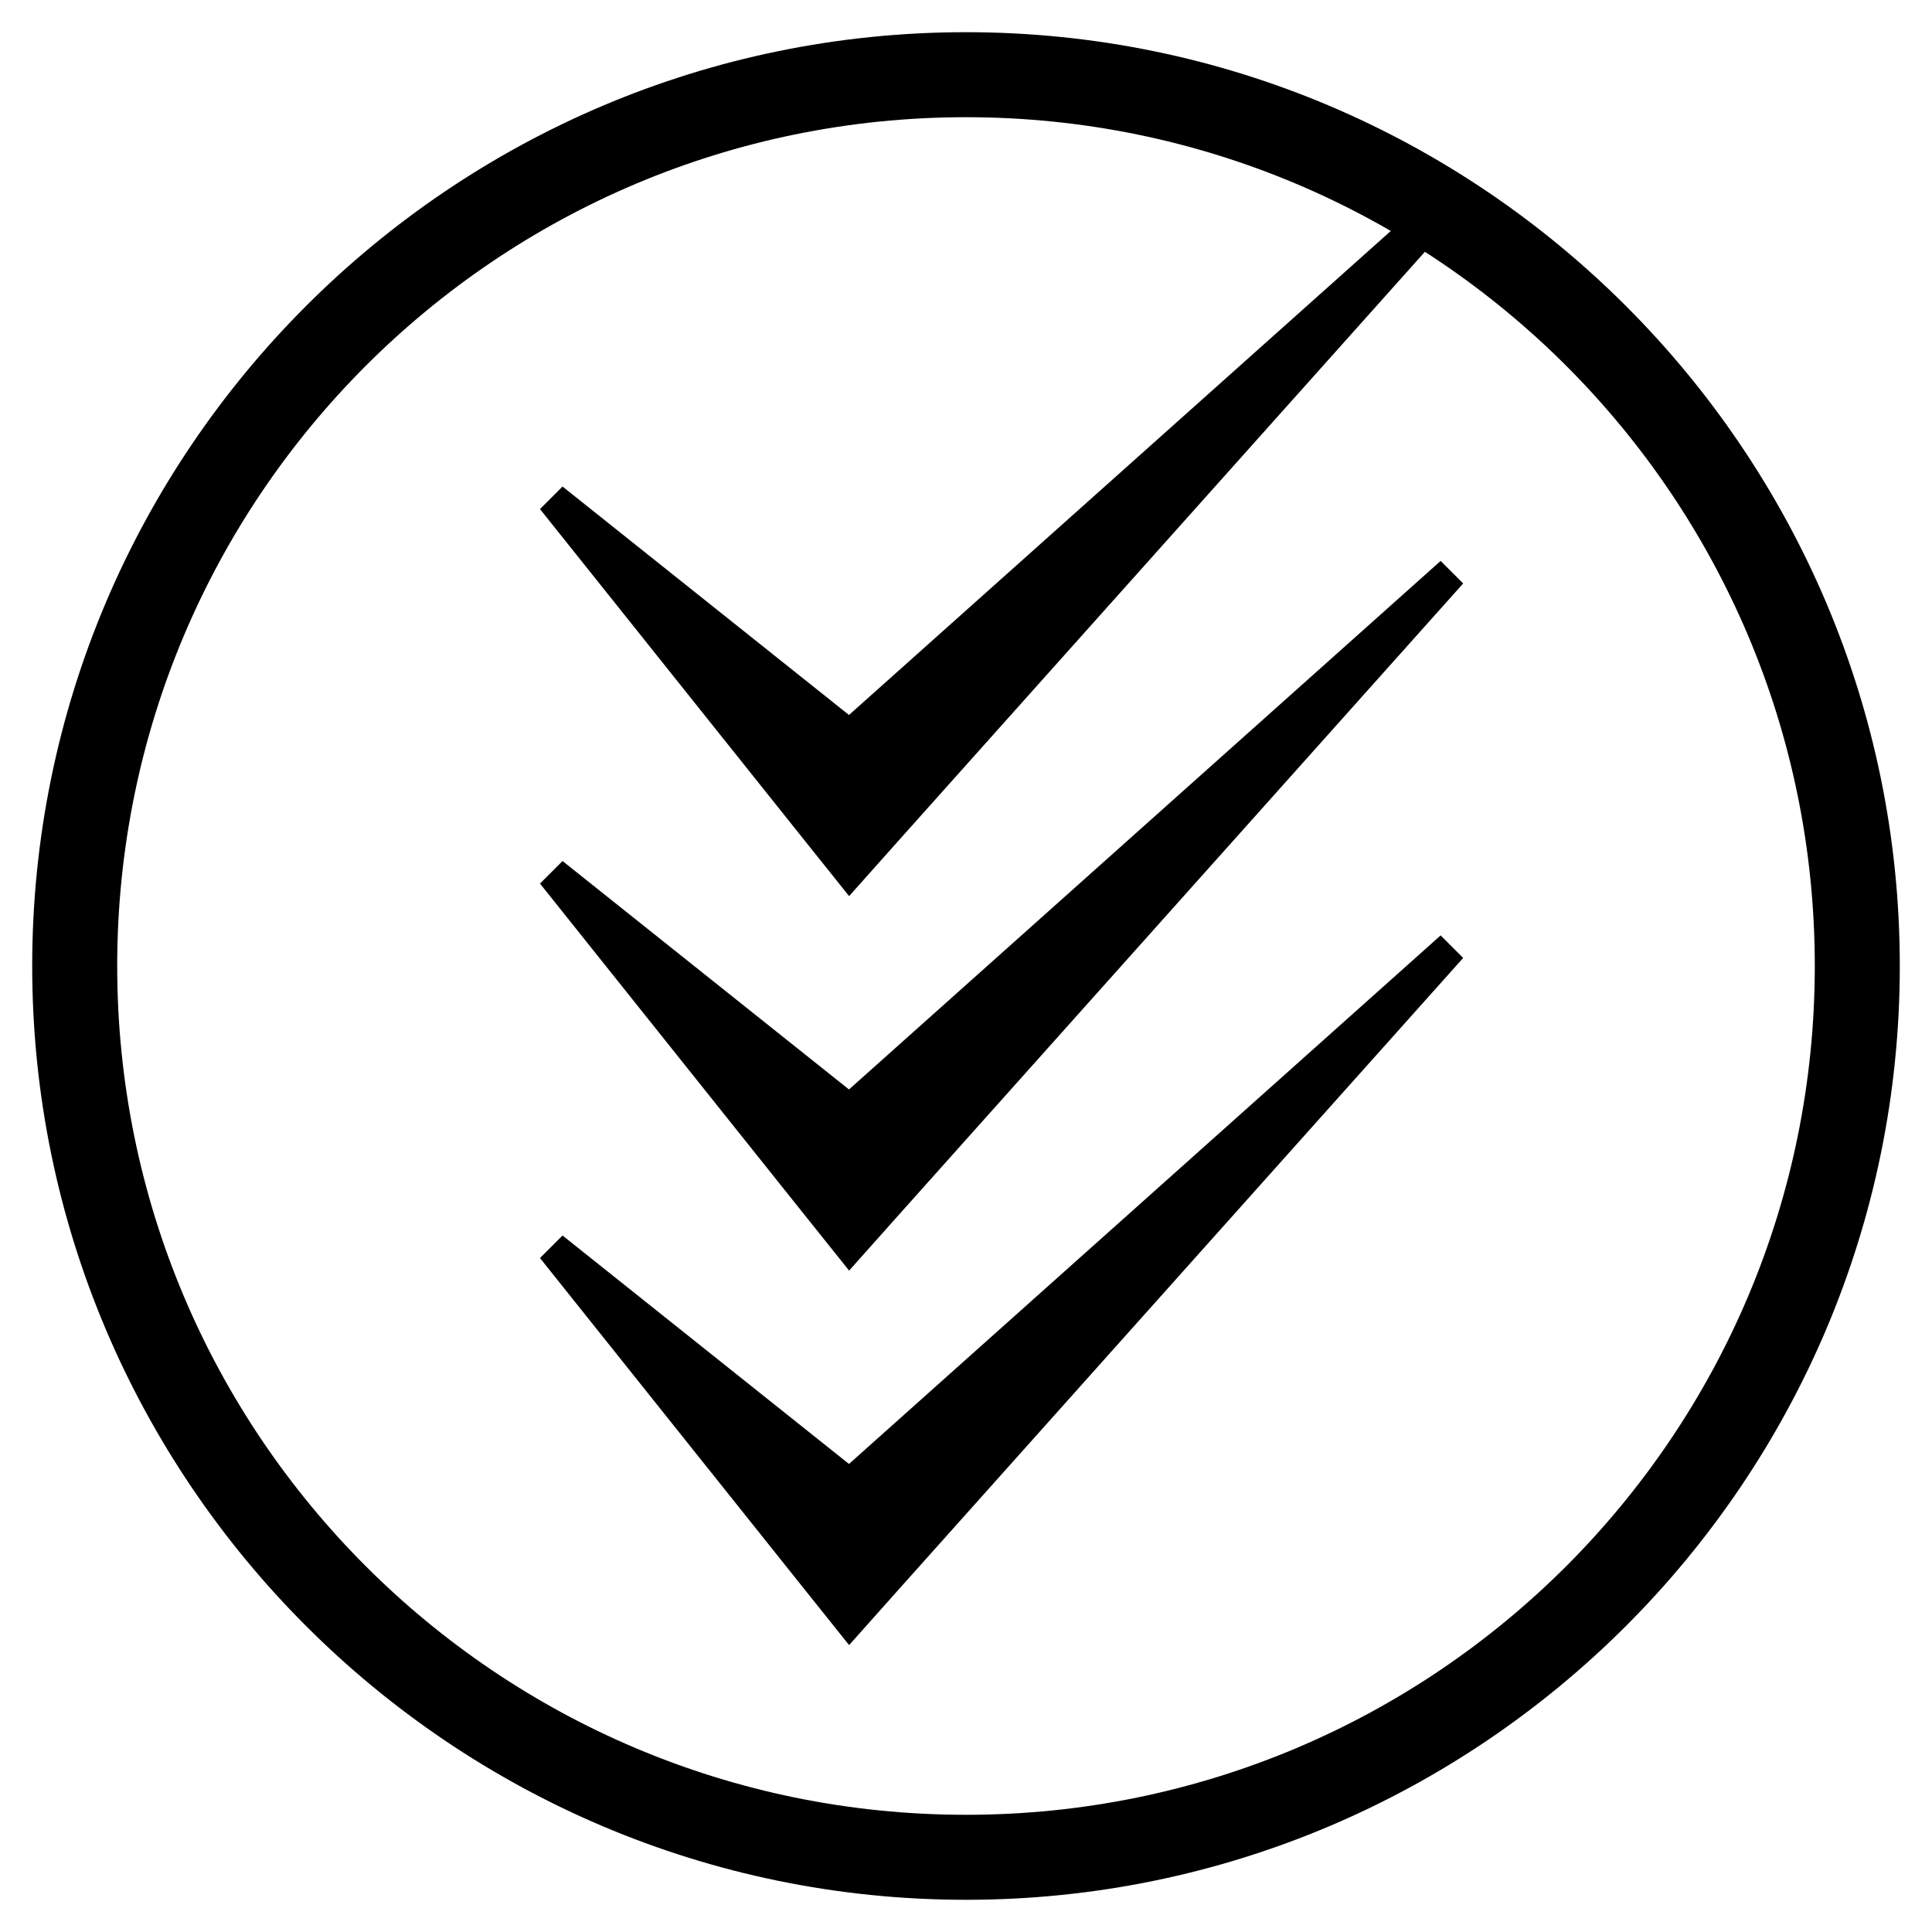
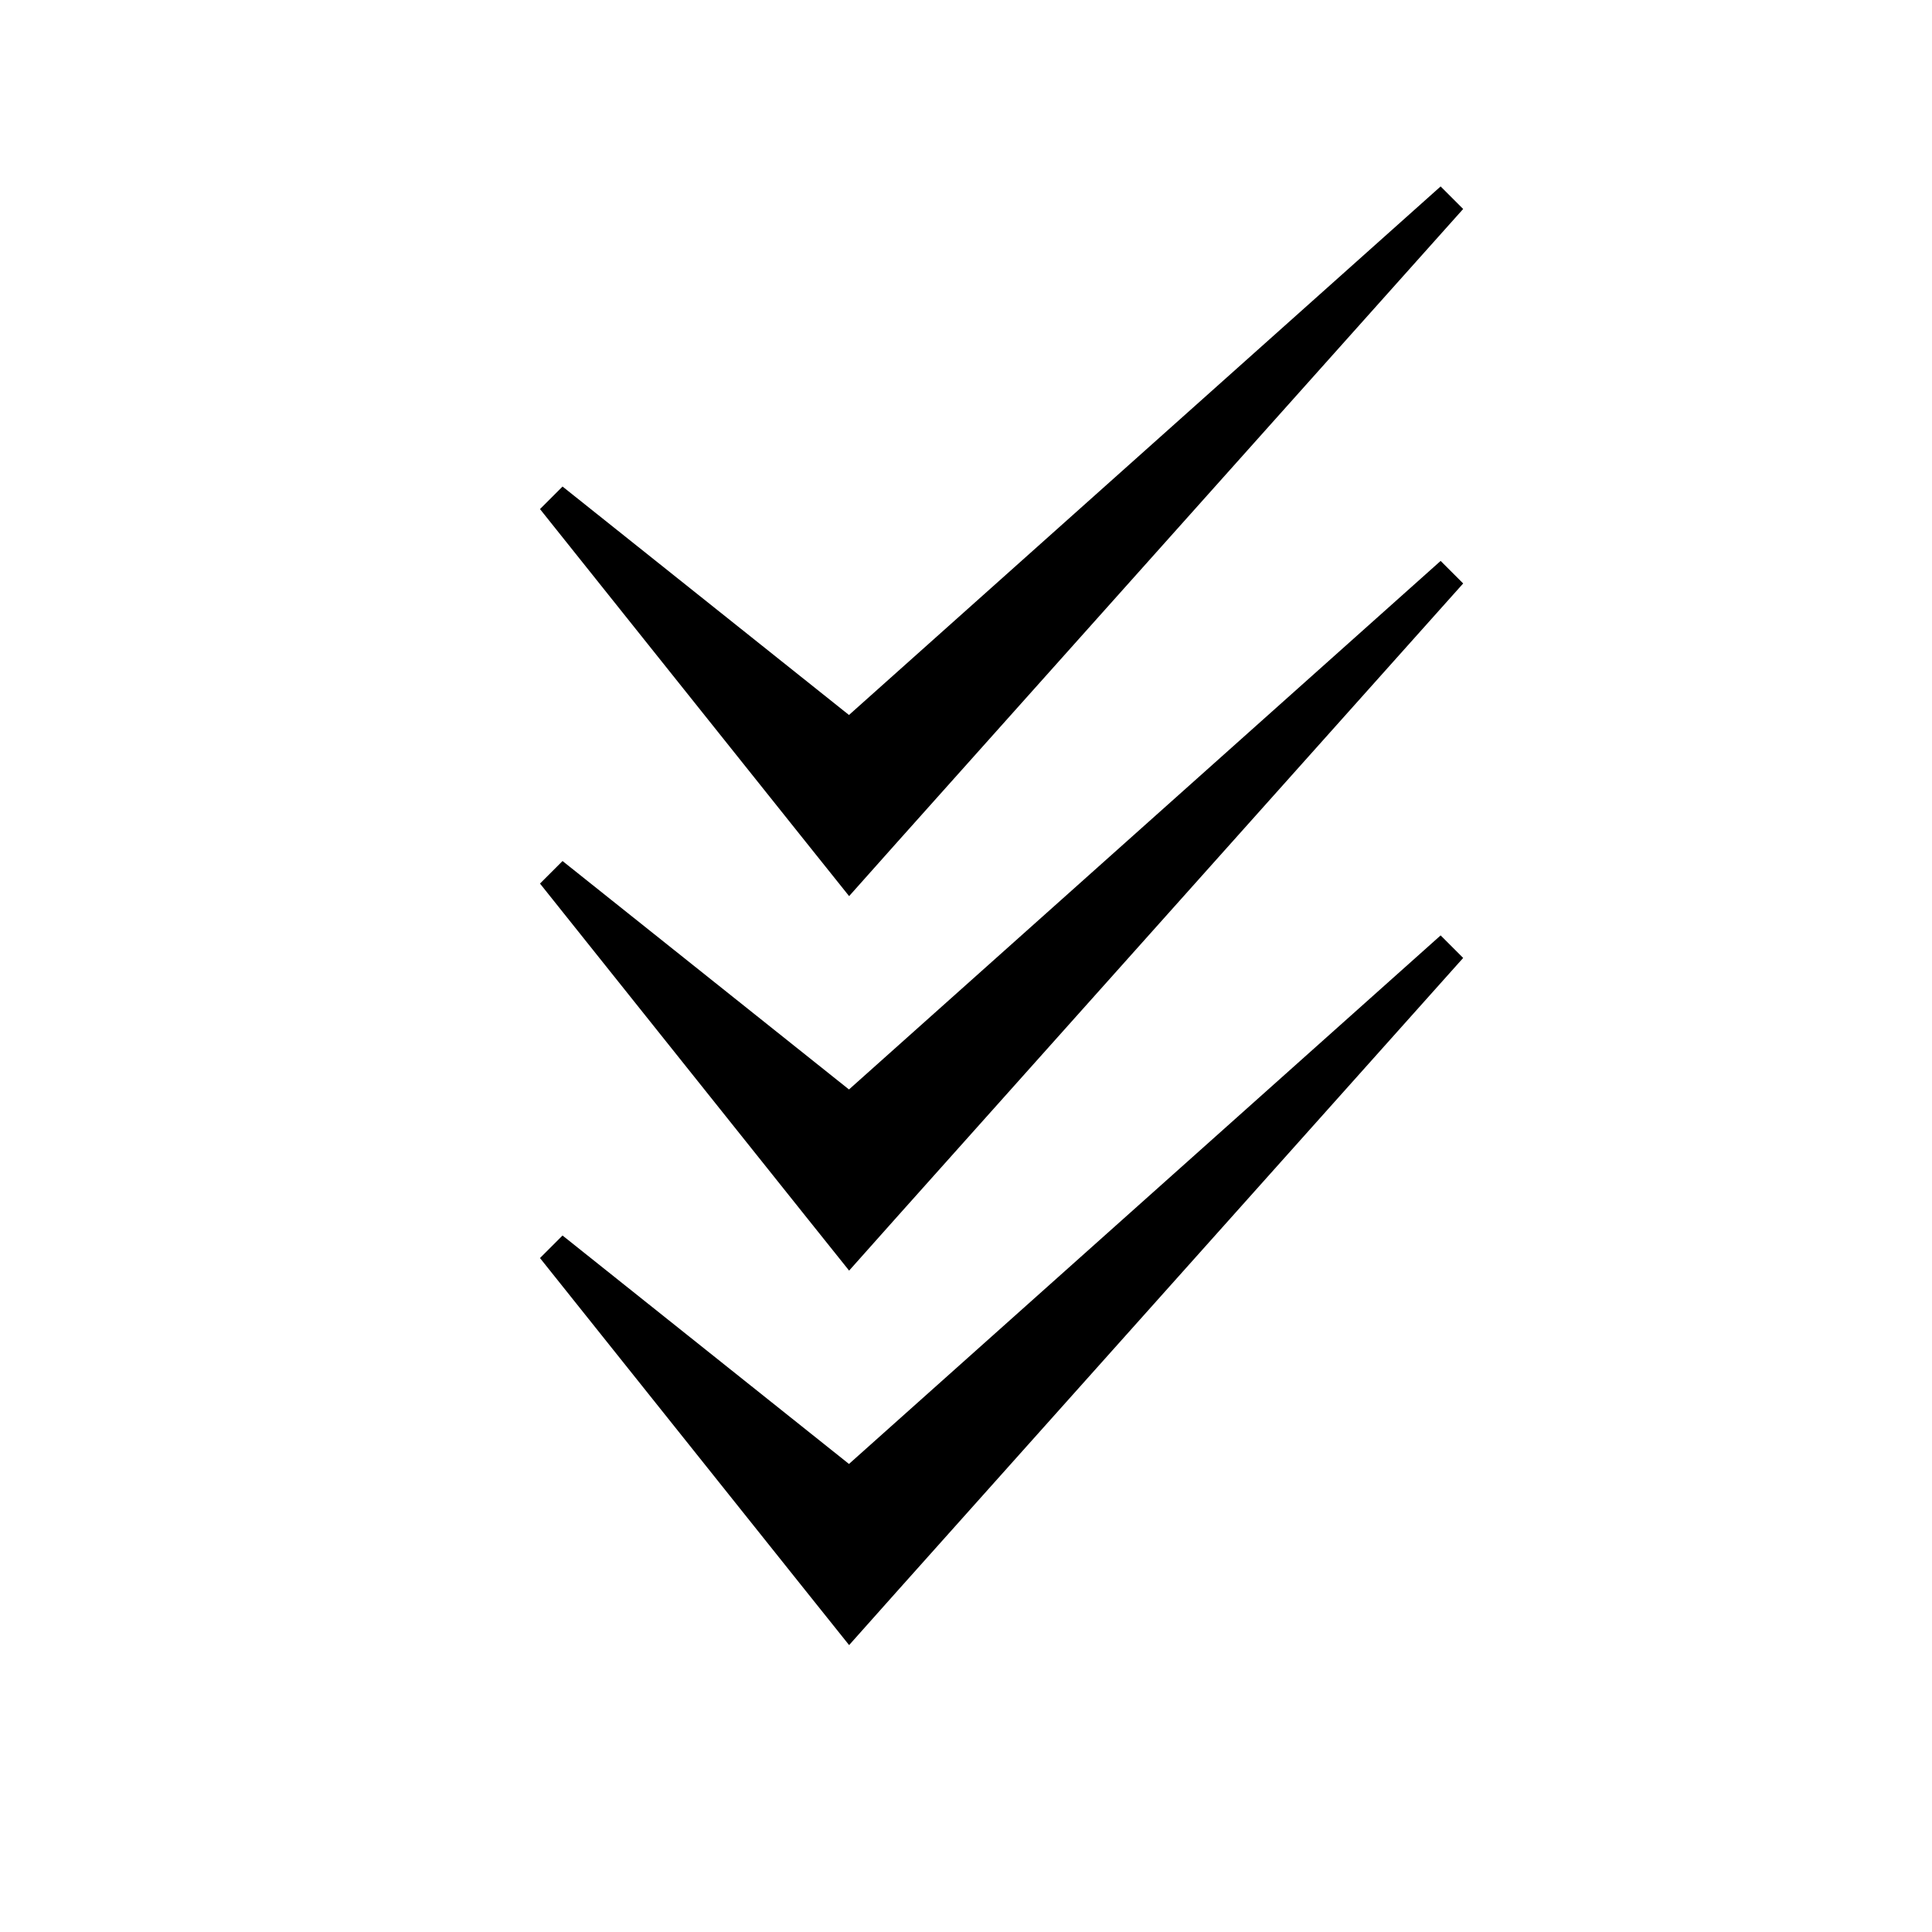
<svg xmlns="http://www.w3.org/2000/svg" id="Layer_2" data-name="Layer 2" viewBox="0 0 60 60">
-   <path d="M30,3.64c14.56,0,26.36,11.8,26.36,26.36s-11.8,26.36-26.36,26.36S3.64,44.56,3.64,30,15.44,3.64,30,3.64M30,1C14.01,1,1,14.01,1,30s13.01,29,29,29,29-13.01,29-29S45.99,1,30,1h0Z" />
  <polygon points="17.47 15.11 27.84 23.38 25.05 23.38 44.74 5.79 45.44 6.49 27.84 26.18 26.37 27.83 25.05 26.18 16.77 15.81 17.47 15.11" />
  <polygon points="17.47 26.74 27.84 35.01 25.05 35.01 44.74 17.42 45.44 18.12 27.84 37.81 26.37 39.46 25.05 37.81 16.77 27.44 17.47 26.74" />
  <polygon points="17.47 38.37 27.84 46.64 25.05 46.64 44.74 29.05 45.44 29.75 27.84 49.44 26.37 51.09 25.05 49.44 16.77 39.07 17.47 38.37" />
</svg>